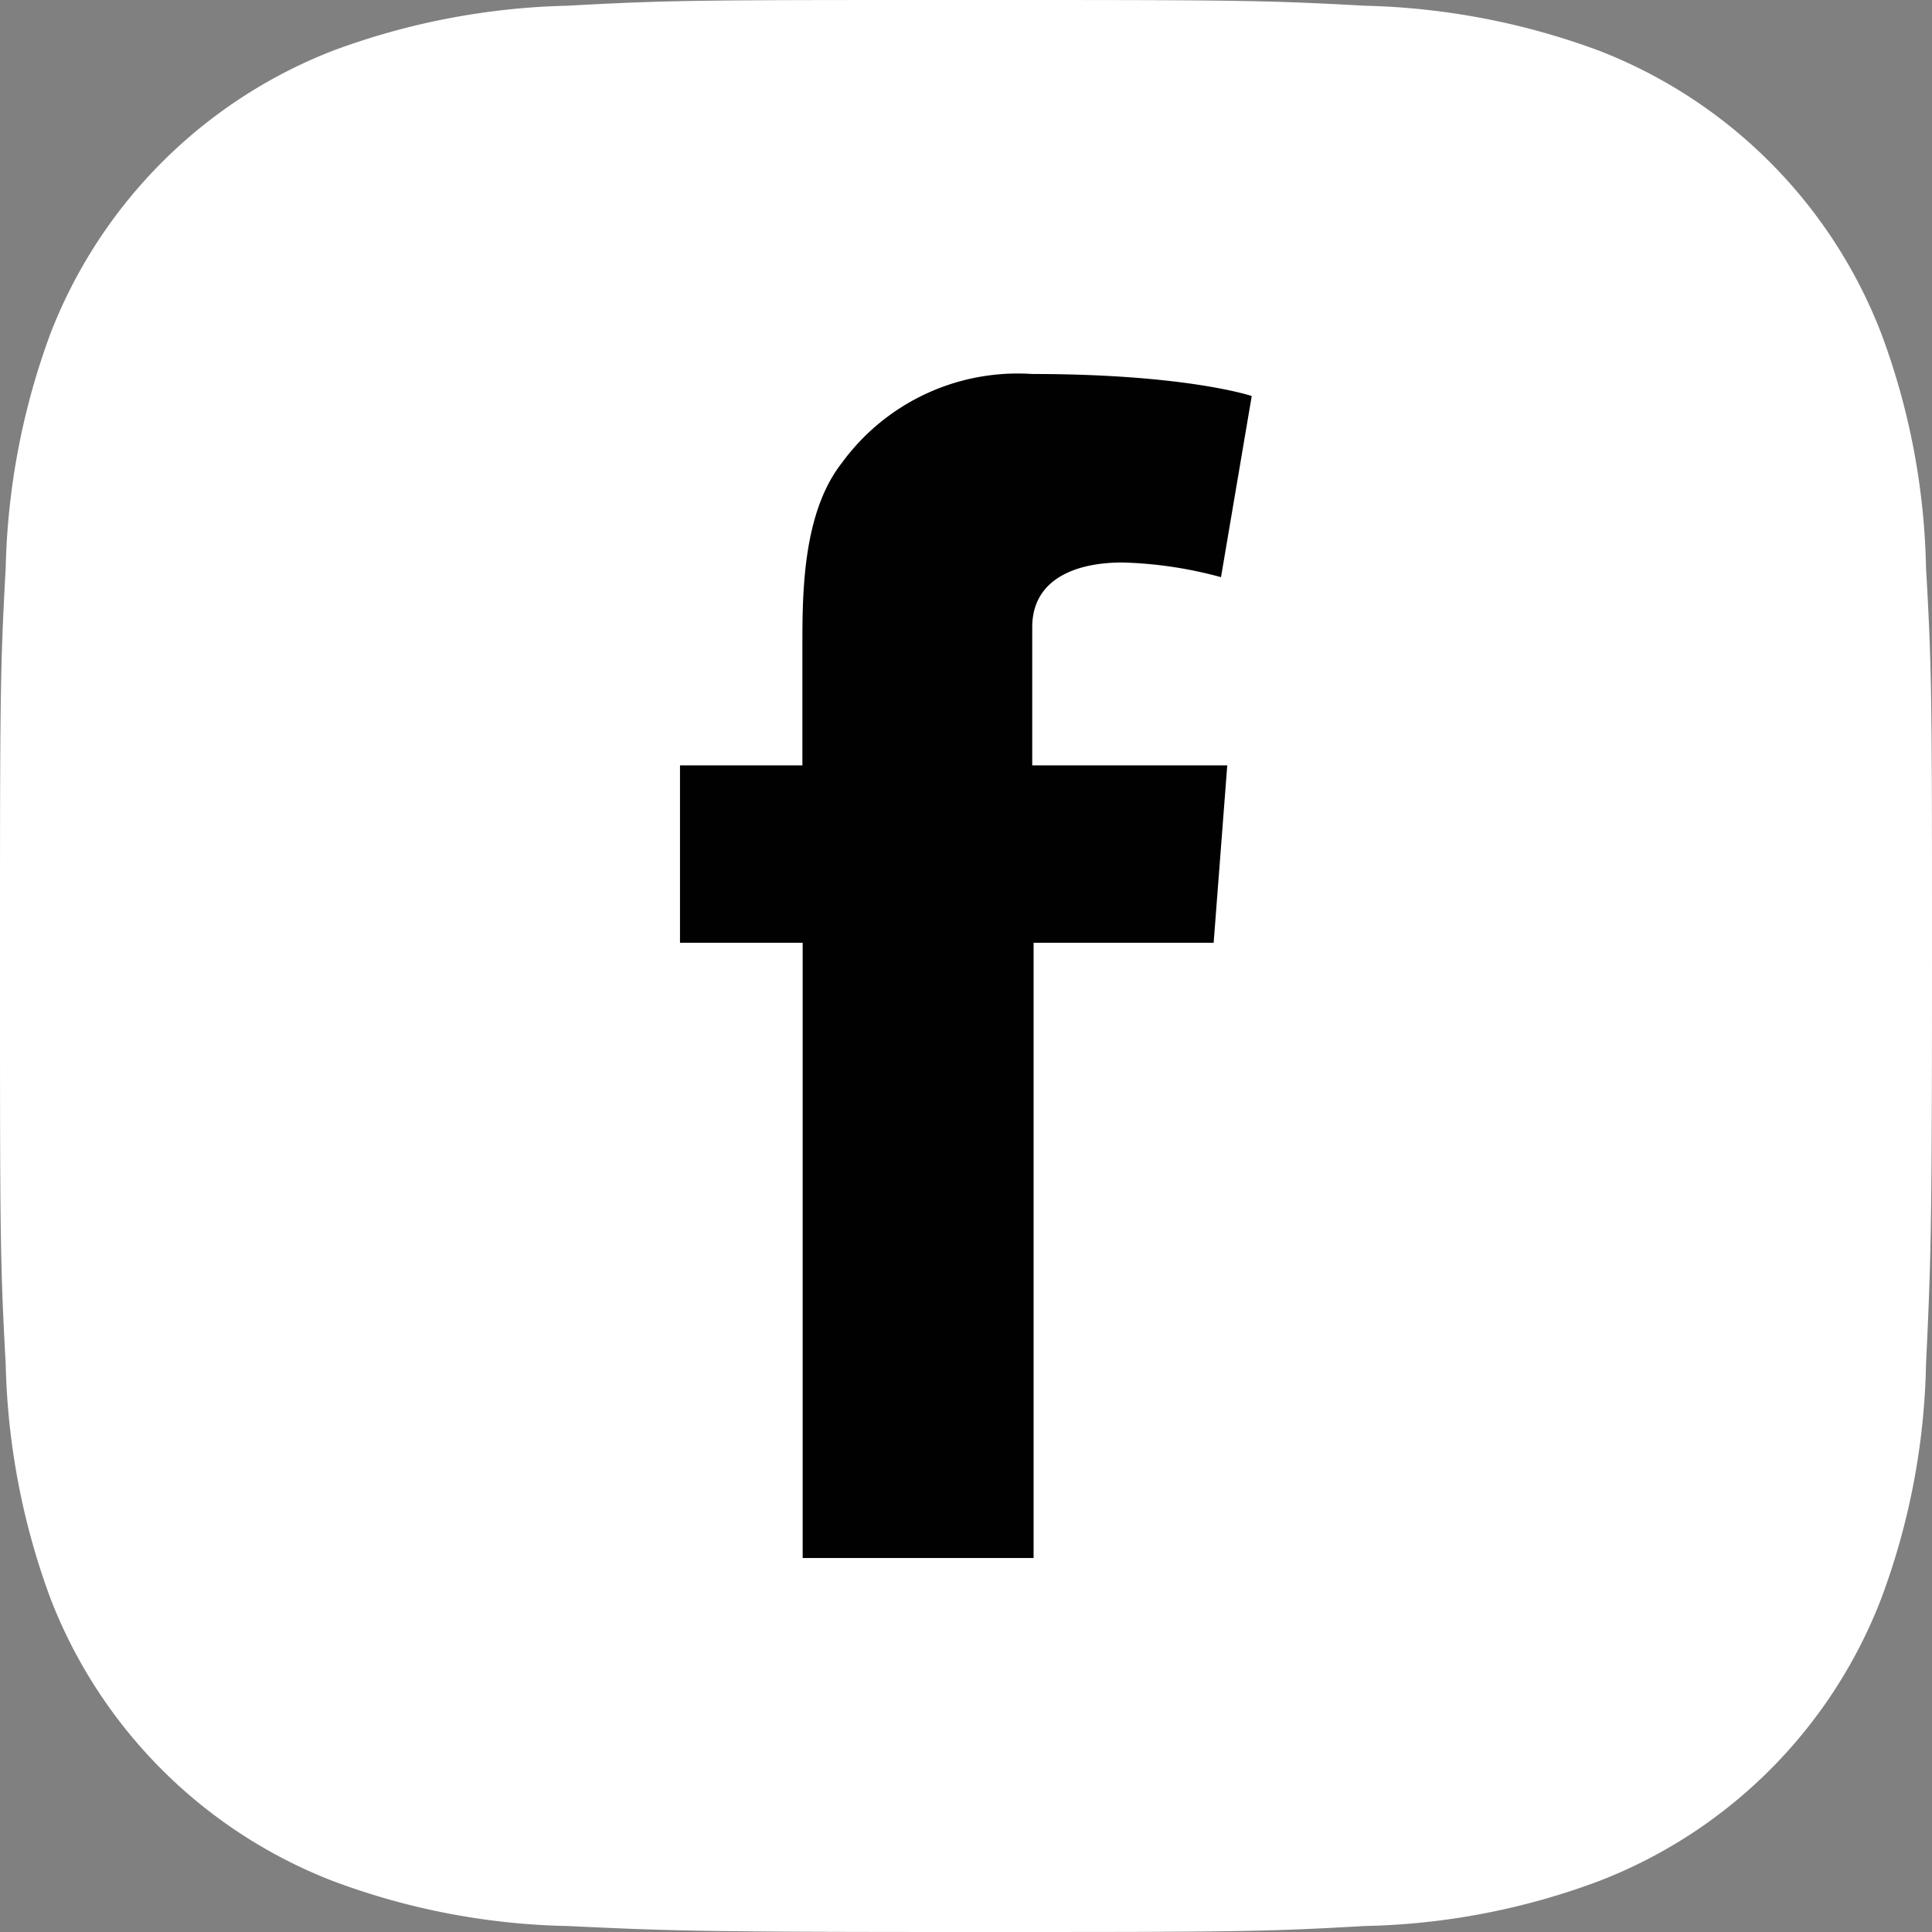
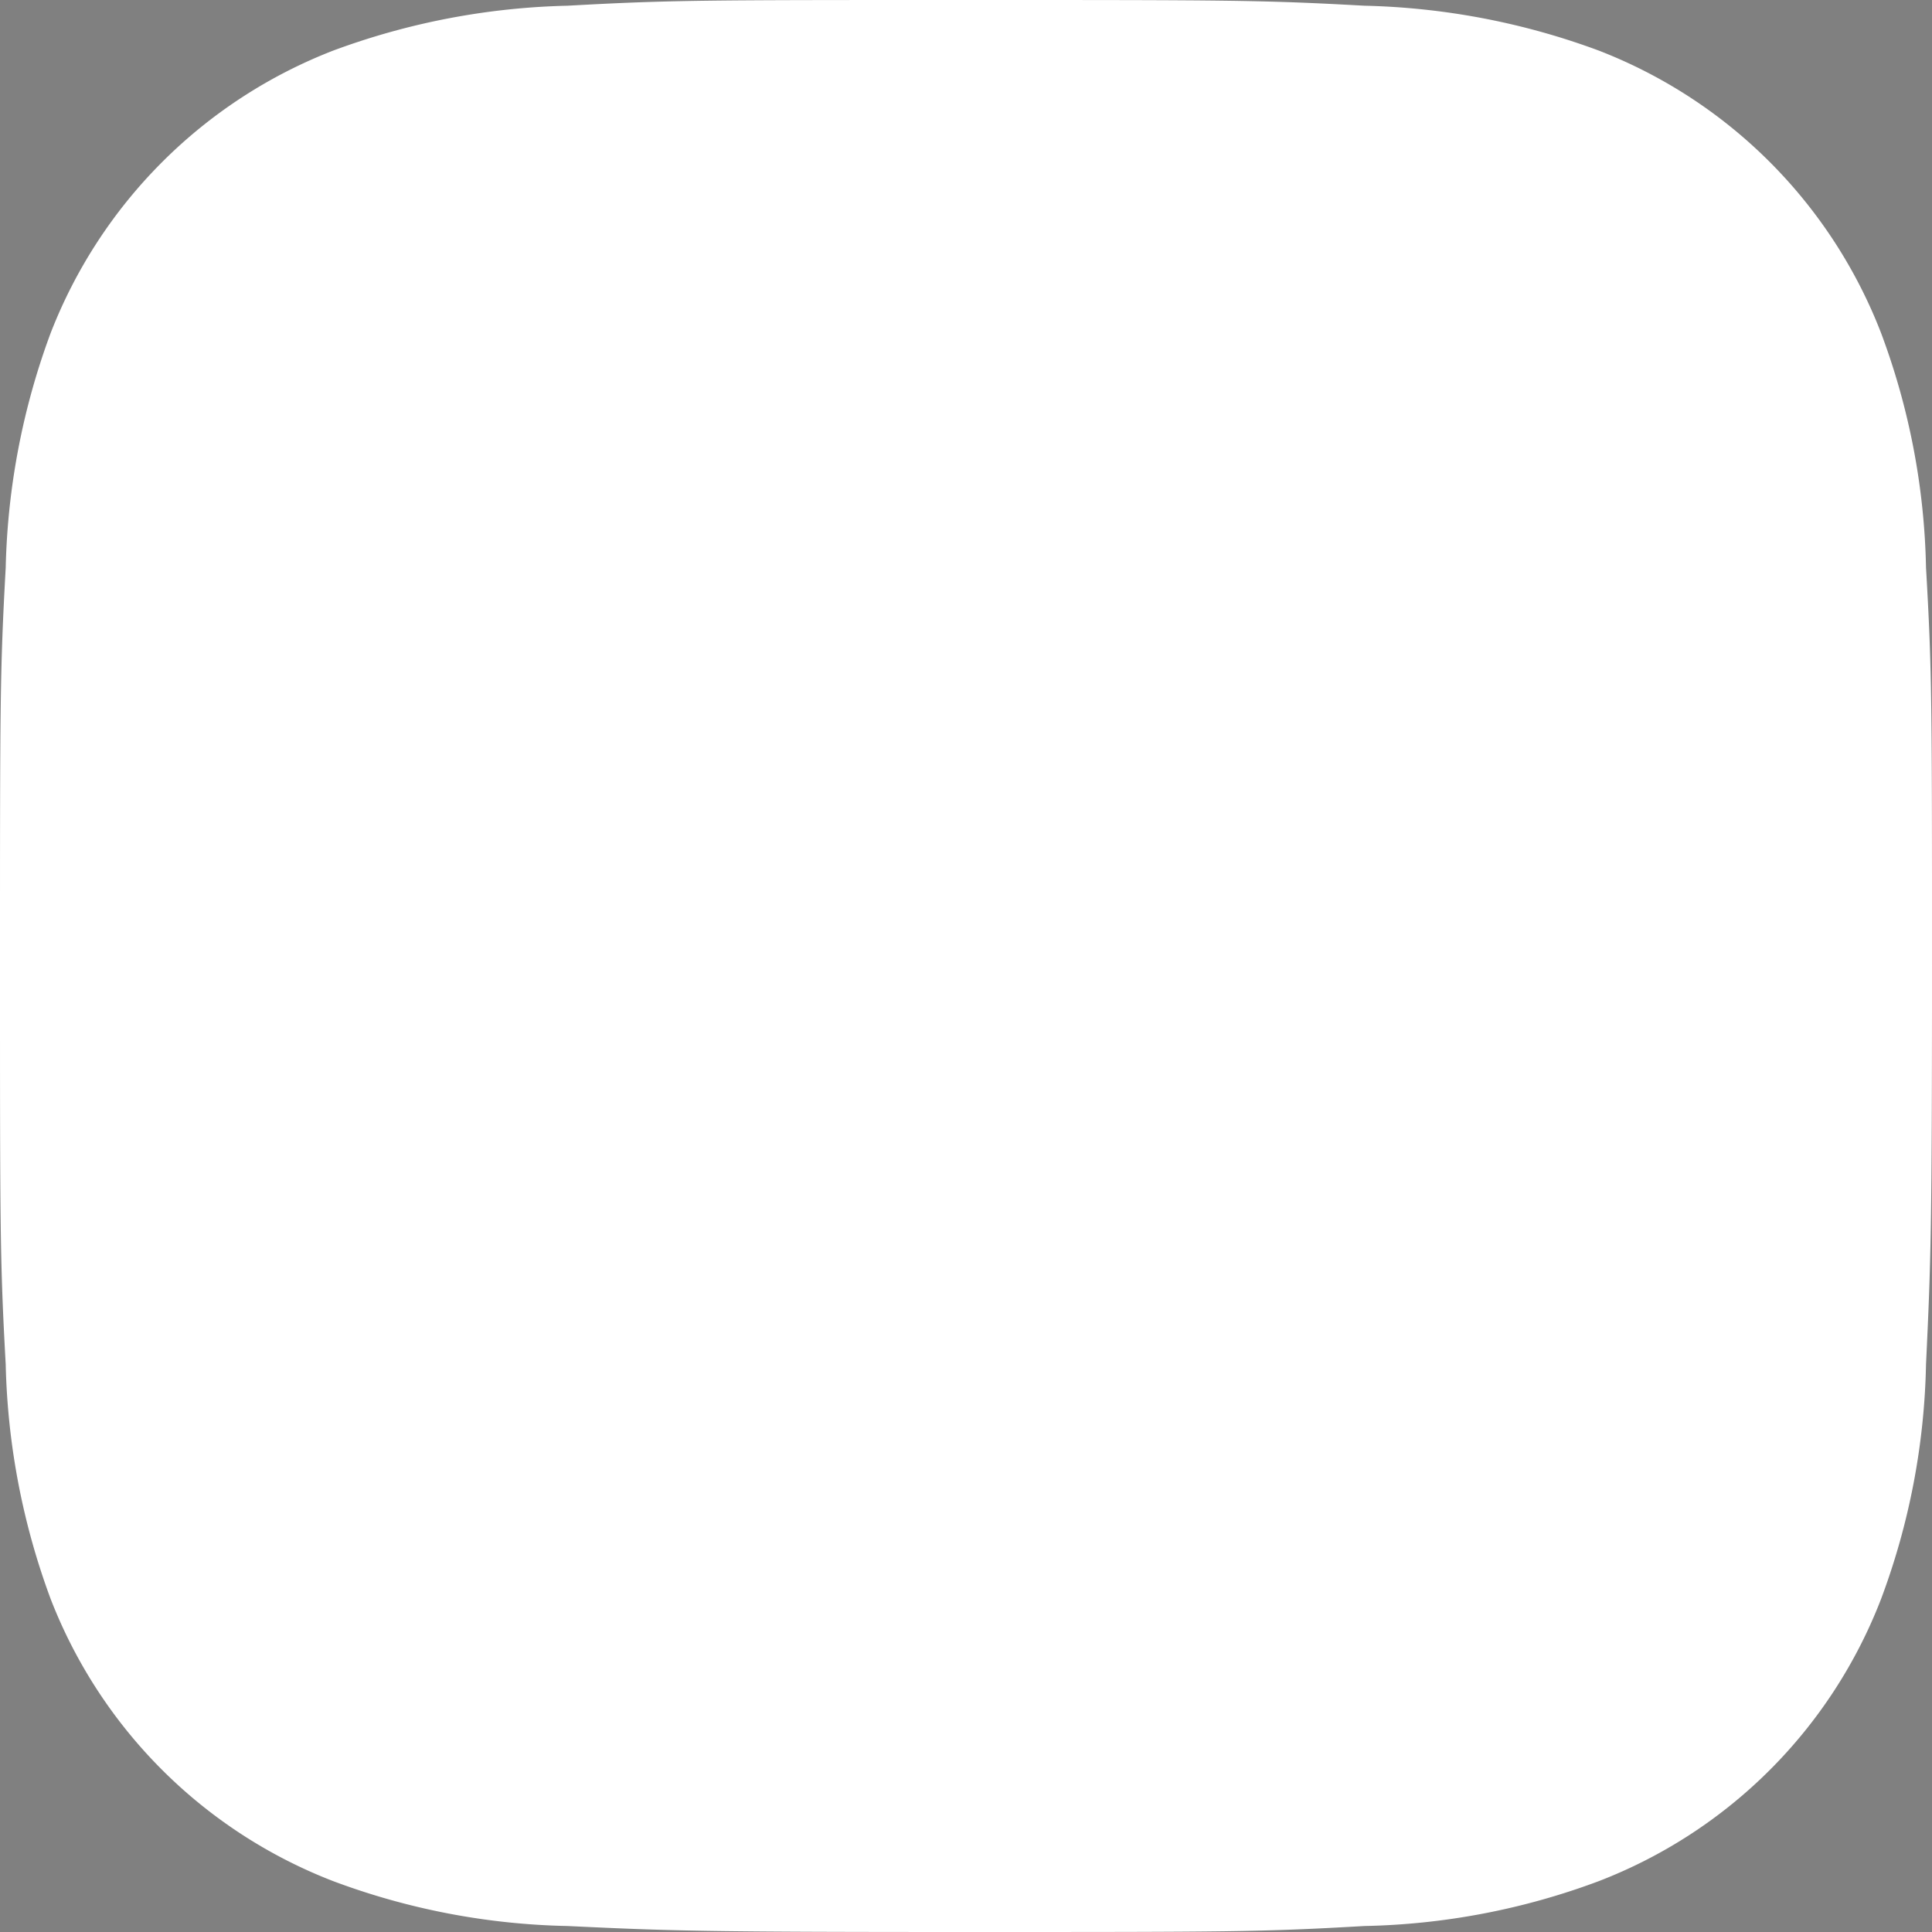
<svg xmlns="http://www.w3.org/2000/svg" id="Layer_1" data-name="Layer 1" viewBox="0 0 71.03 71.03">
  <rect x="0" y="0" width="71.03" height="71.03" fill="#808080" stroke="none" />
  <defs>
    <style>
      .cls-1 {
        fill: #fff;
      }

      .cls-2 {
        fill: #010101;
      }
    </style>
  </defs>
  <g>
    <path class="cls-1" d="M35.51,0C25.87,0,24.66,0,20.87.21a26.47,26.47,0,0,0-8.62,1.65A18.2,18.2,0,0,0,1.86,12.25,26.47,26.47,0,0,0,.21,20.87C0,24.66,0,25.87,0,35.51S0,46.37.21,50.16a26.47,26.47,0,0,0,1.65,8.62A18.15,18.15,0,0,0,12.25,69.16a26,26,0,0,0,8.62,1.65c3.79.18,5,.22,14.64.22s10.86,0,14.65-.22a26,26,0,0,0,8.62-1.65A18.09,18.09,0,0,0,69.16,58.78a26,26,0,0,0,1.65-8.62c.18-3.79.22-5,.22-14.65s0-10.85-.22-14.64a26,26,0,0,0-1.65-8.62A18.15,18.15,0,0,0,58.78,1.86,26.47,26.47,0,0,0,50.16.21C46.37,0,45.16,0,35.51,0Z" />
-     <path id="fbk" class="cls-2" d="M25,28.14h4.5V23.77c0-1.93,0-4.9,1.45-6.75a8,8,0,0,1,7-3.27c5.68,0,8.07.81,8.07.81l-1.13,6.66a15.18,15.18,0,0,0-3.62-.54c-1.76,0-3.32.63-3.32,2.38v5.08h7.17l-.5,6.52H38V57.28H29.51V34.66H25Z" />
  </g>
</svg>